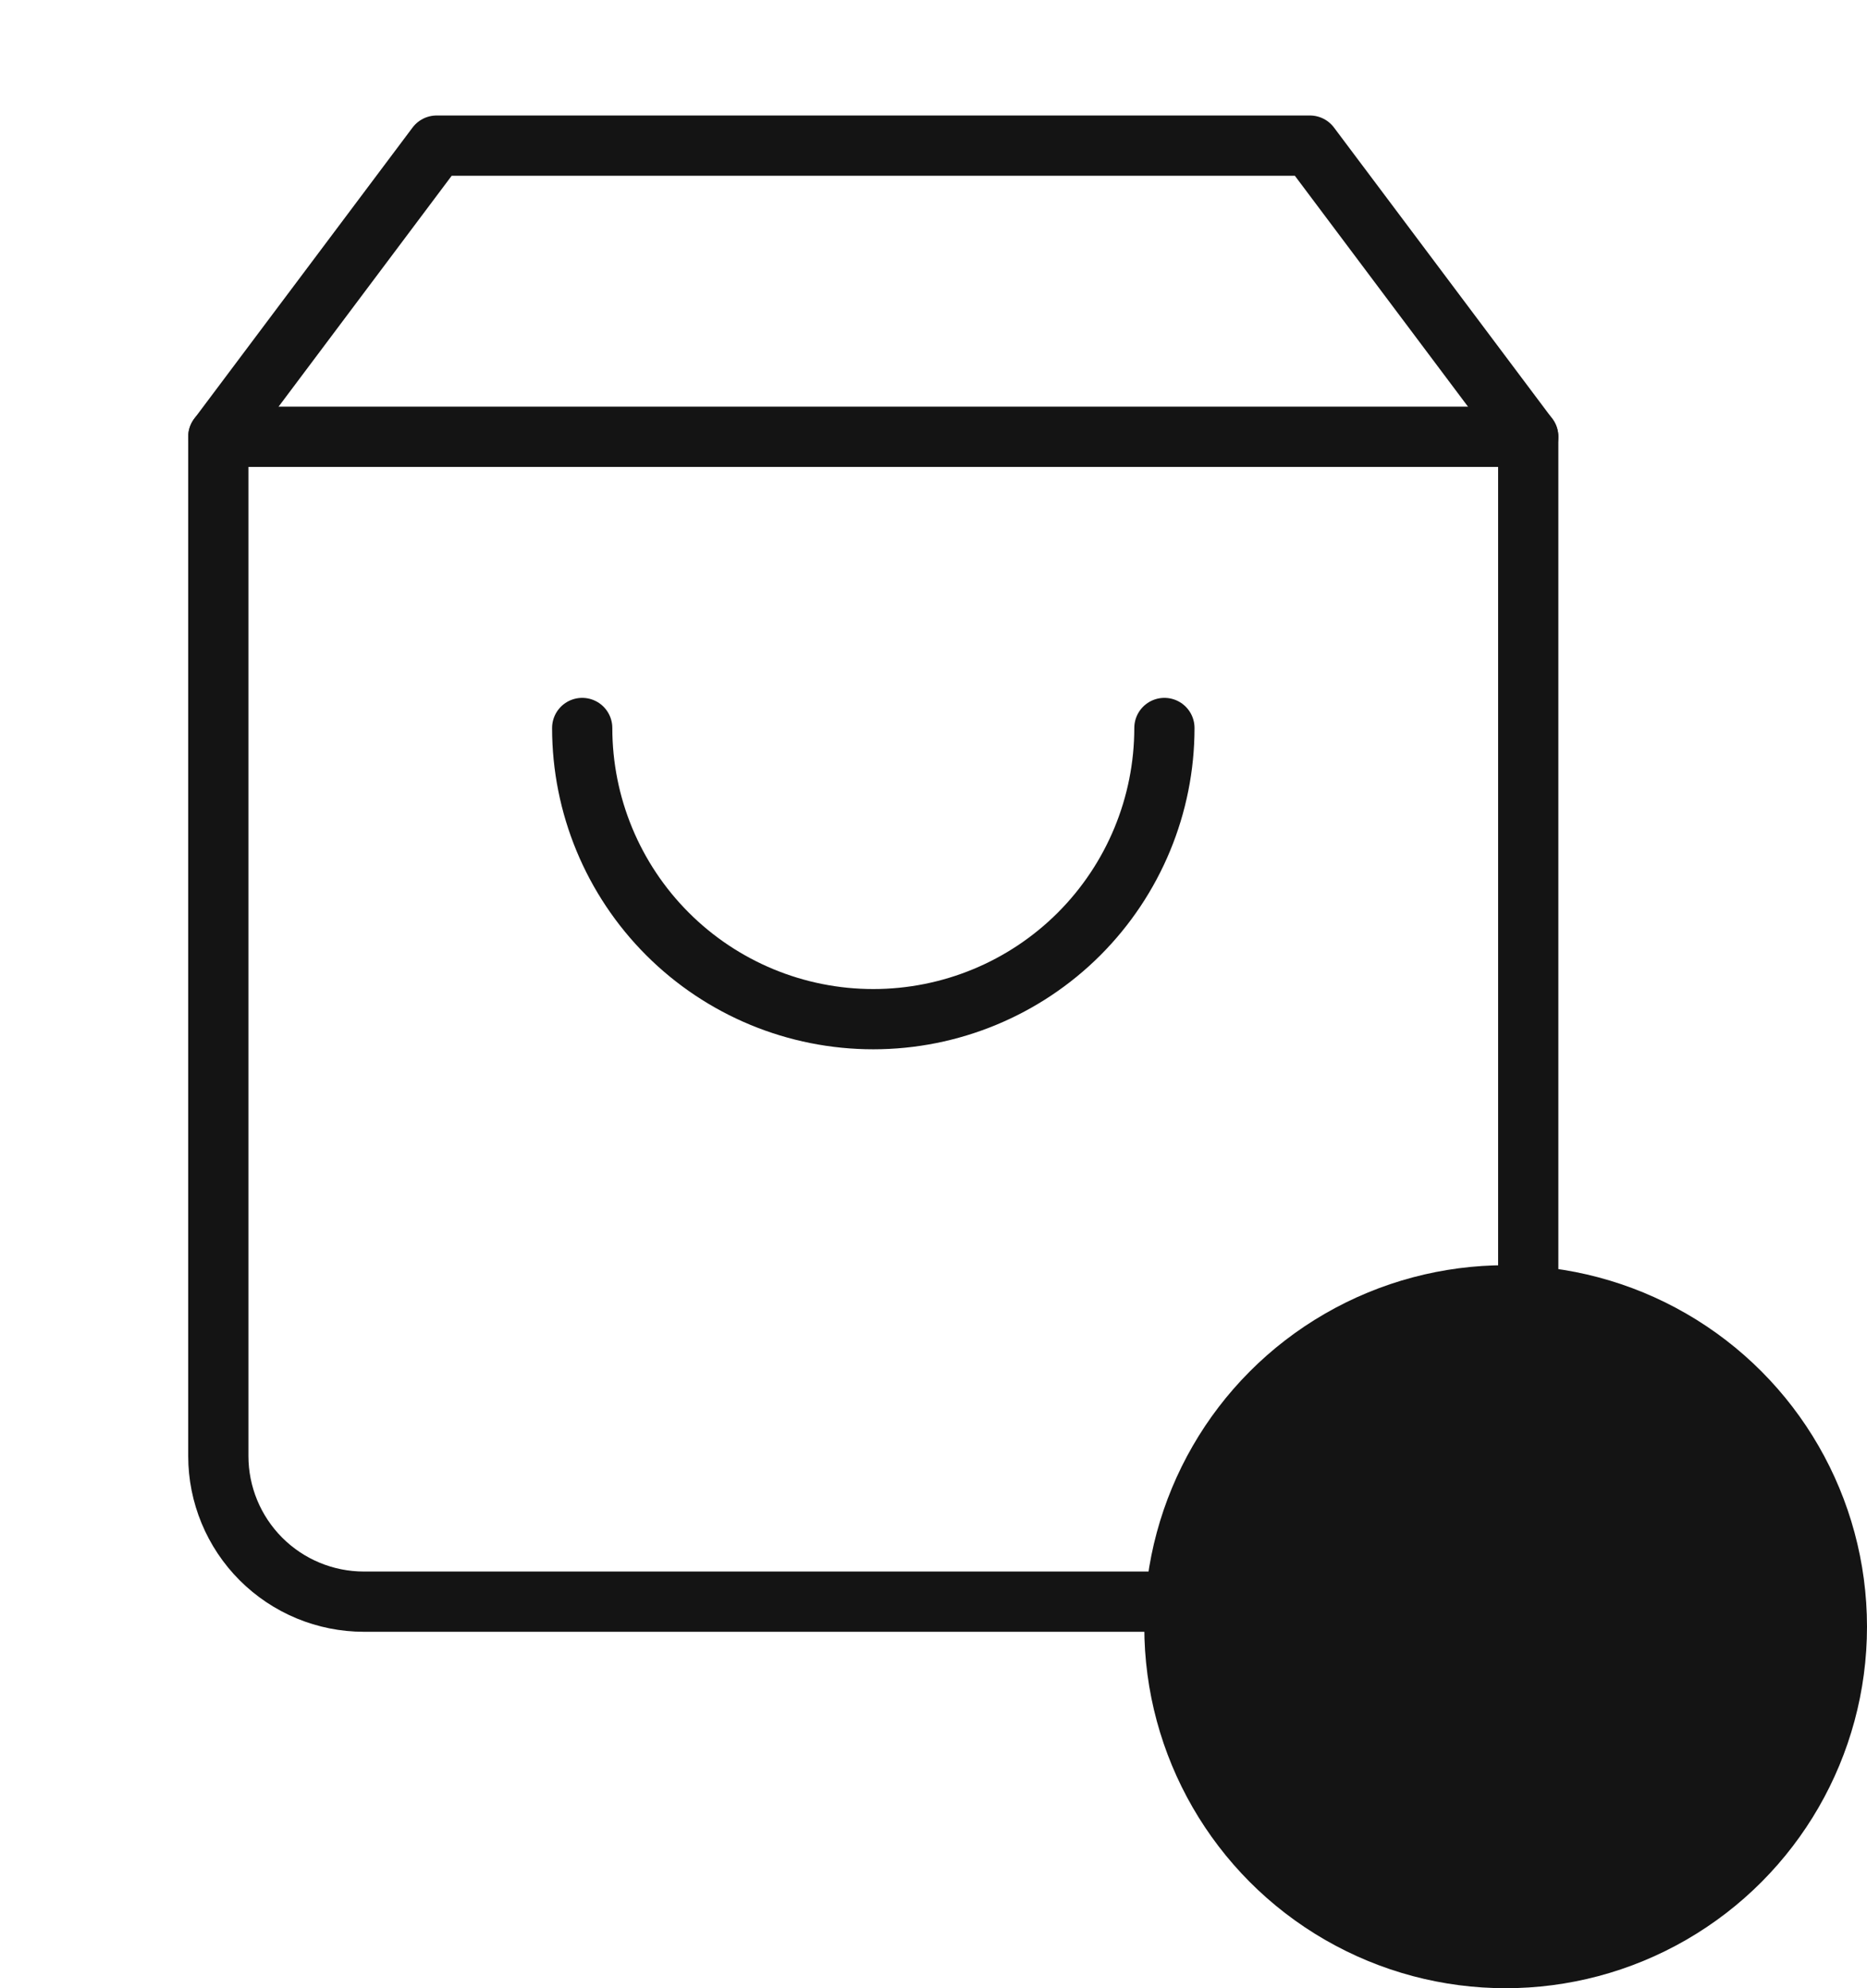
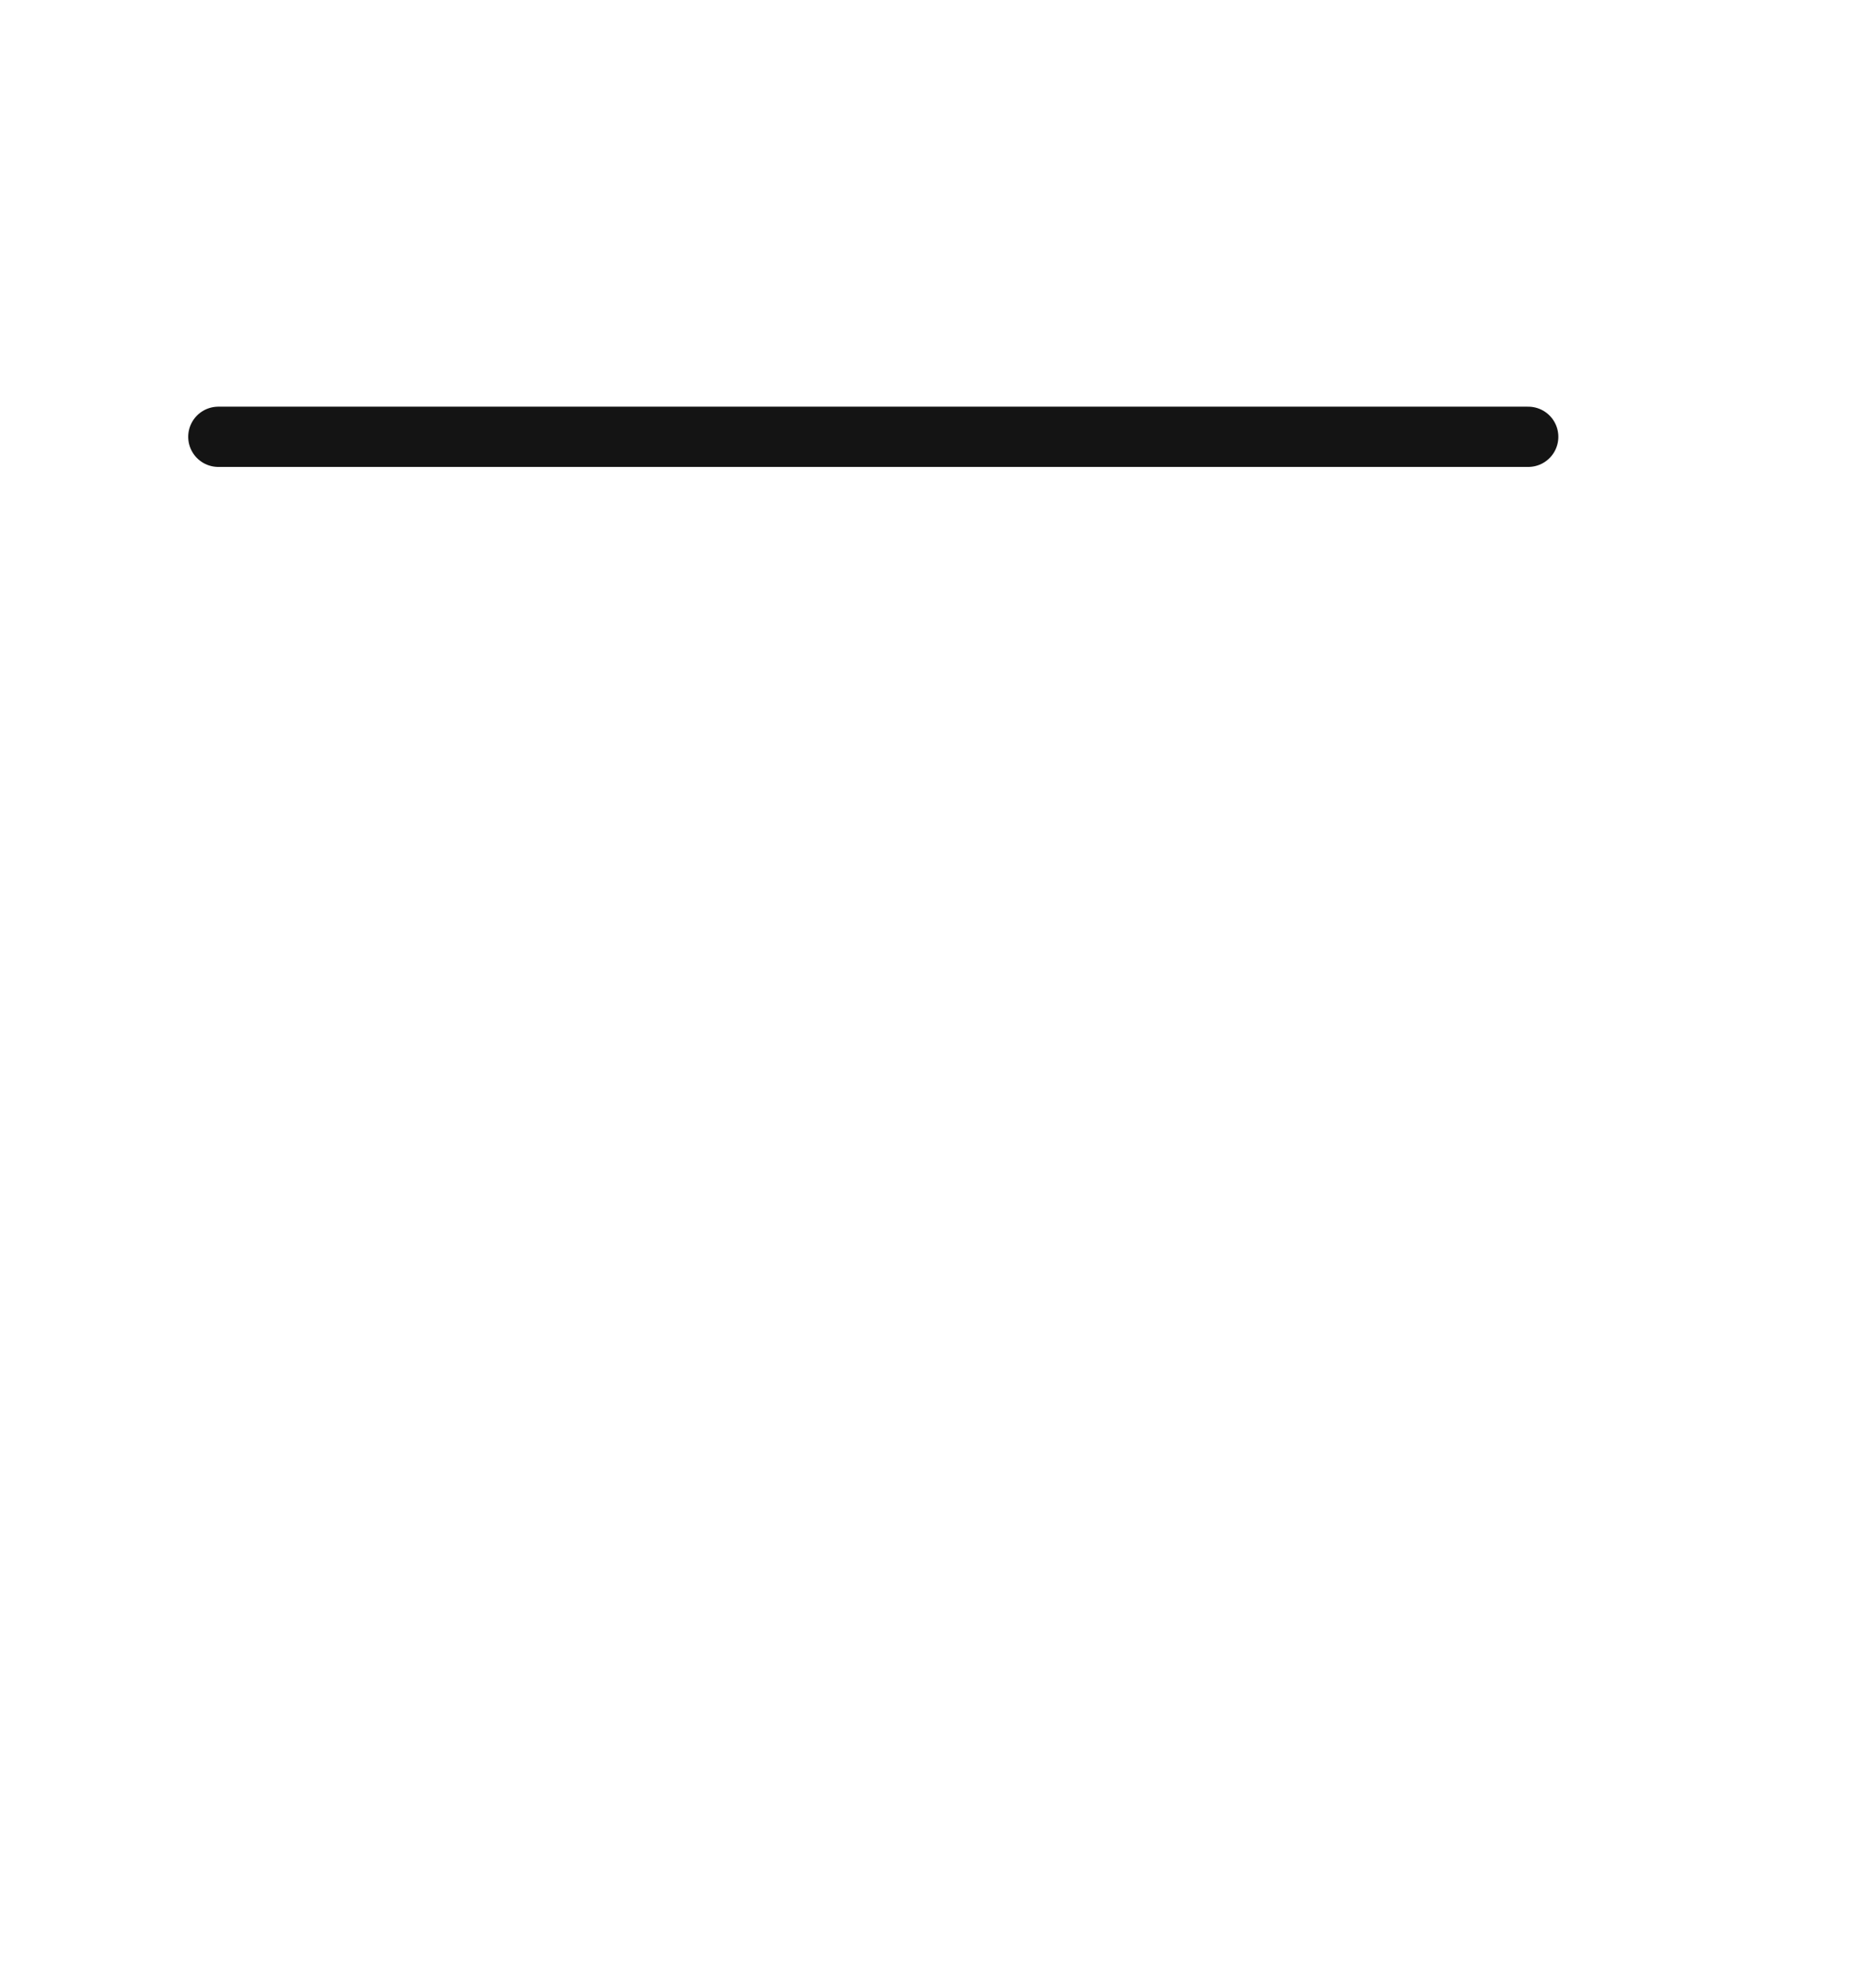
<svg xmlns="http://www.w3.org/2000/svg" width="31" height="33" viewBox="0 0 31 33" fill="none">
-   <path d="M7.25 2.417L3.625 7.25V24.167C3.625 24.808 3.88 25.423 4.333 25.876C4.786 26.329 5.401 26.584 6.042 26.584H22.958C23.599 26.584 24.214 26.329 24.667 25.876C25.12 25.423 25.375 24.808 25.375 24.167V7.25L21.75 2.417H7.25Z" stroke="#141414" stroke-linecap="round" stroke-linejoin="round" />
  <path d="M3.625 7.25H25.375" stroke="#141414" stroke-linecap="round" stroke-linejoin="round" />
-   <path d="M19.334 12.083C19.334 13.365 18.824 14.594 17.918 15.501C17.012 16.407 15.782 16.916 14.5 16.916C13.218 16.916 11.989 16.407 11.083 15.501C10.176 14.594 9.667 13.365 9.667 12.083" stroke="#141414" stroke-linecap="round" stroke-linejoin="round" />
-   <circle cx="25" cy="27" r="6" fill="#141414" />
</svg>